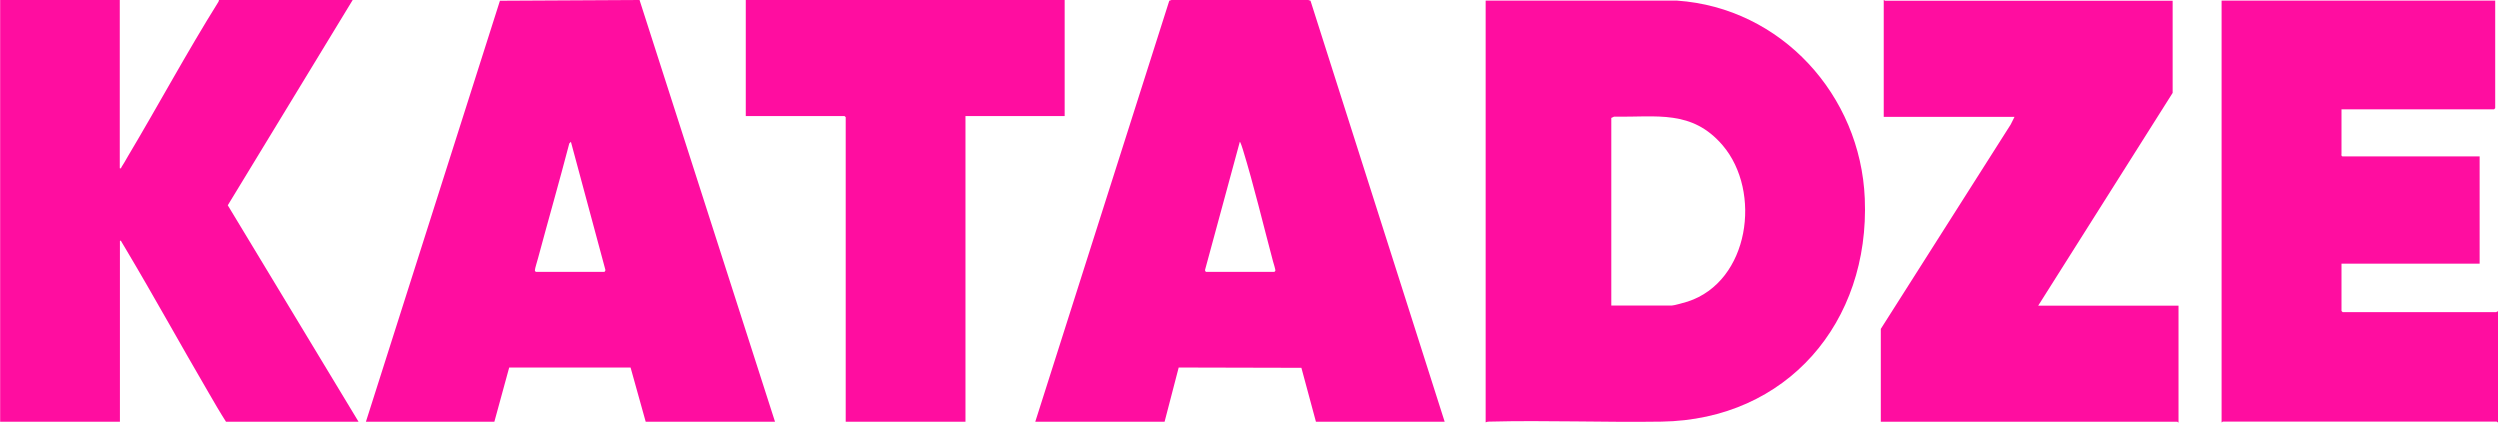
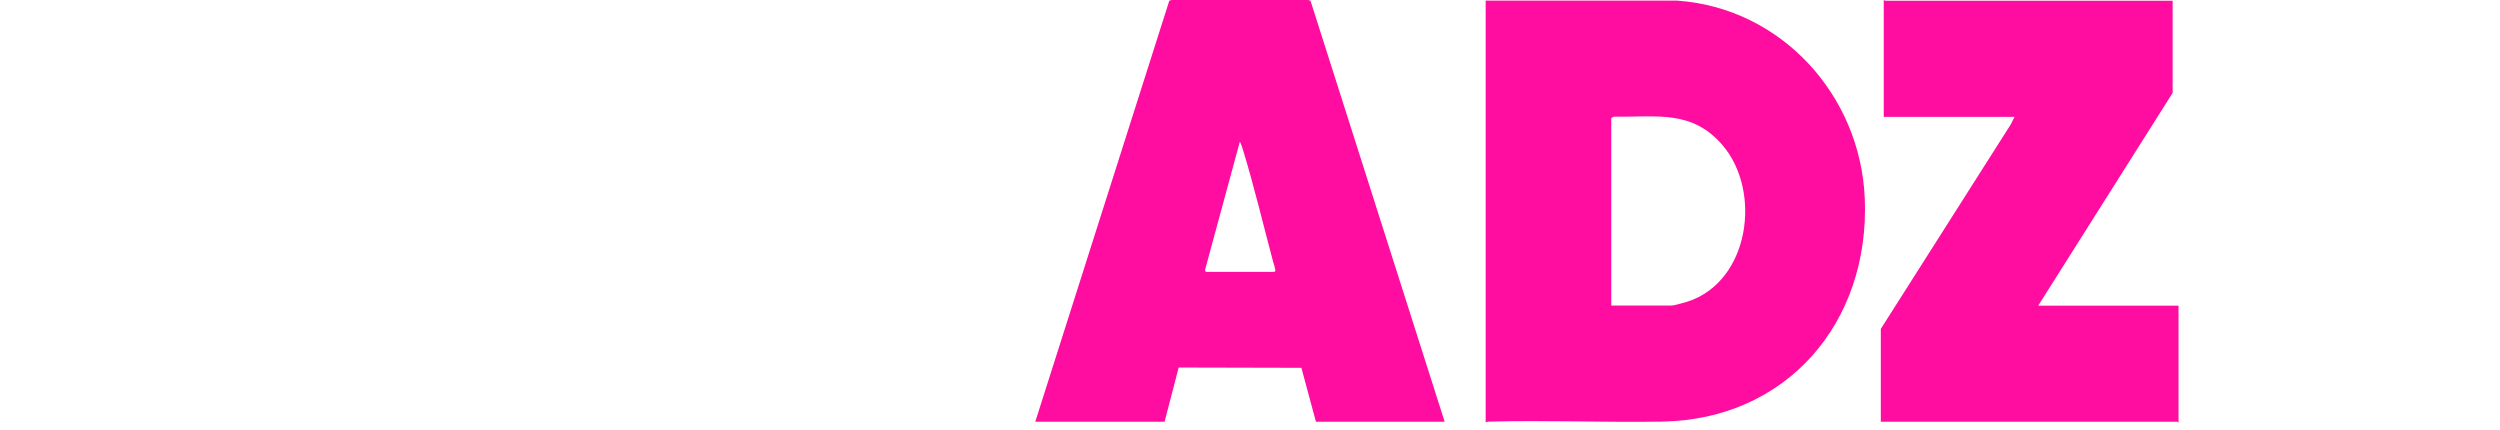
<svg xmlns="http://www.w3.org/2000/svg" width="244" height="42" viewBox="0 0 244 42" fill="none">
  <path d="M145 41.222V0.06H163.674C173.857 0.762 181.587 9.296 182.003 19.379C182.505 31.455 174.416 40.964 162.168 41.151C156.56 41.237 150.923 41.007 145.316 41.151C145.186 41.151 145.1 41.179 145 41.222ZM157.263 11.491V29.82H163.172C163.387 29.82 164.448 29.519 164.721 29.433C170.745 27.468 171.978 18.705 168.134 14.187C165.137 10.687 161.723 11.447 157.521 11.39L157.277 11.505L157.263 11.491Z" fill="#FF0DA0" />
-   <path d="M11.69 0V16.422C11.862 16.465 11.805 16.393 11.848 16.322C12.048 16.02 12.278 15.619 12.464 15.289C15.447 10.284 18.23 5.12 21.314 0.186C21.342 0.129 21.371 0.057 21.371 0H34.422L22.231 20.036L34.996 41.163H22.059C21.471 40.245 20.912 39.284 20.367 38.337C17.642 33.676 15.031 28.929 12.263 24.282C12.134 24.067 11.991 23.808 11.862 23.608C11.733 23.407 11.862 23.479 11.704 23.521V41.163H0.015V0H11.704H11.69Z" fill="#FF0DA0" />
-   <path d="M35.713 41.163L48.794 0.072L62.419 0L75.642 41.163H63.021L61.544 35.87H49.697L48.249 41.163H35.699H35.713ZM52.307 26.533H58.977C59.034 26.533 59.12 26.376 59.077 26.304L55.721 13.84L55.563 13.998C54.588 17.741 53.512 21.471 52.508 25.214C52.451 25.443 52.207 26.203 52.207 26.361C52.207 26.519 52.236 26.476 52.307 26.519V26.533Z" fill="#FF0DA0" />
  <path d="M140.985 41.163H128.436L127.016 35.899L115.04 35.87L113.663 41.163H101.042L114.122 0.072L114.337 0H127.69L127.905 0.072L141 41.163H140.985ZM117.707 26.533H124.377C124.448 26.476 124.477 26.462 124.477 26.376C124.477 26.29 124.305 25.687 124.248 25.515C123.287 21.915 122.383 18.1 121.293 14.557C121.264 14.457 121.064 13.84 121.006 13.84L117.607 26.361C117.607 26.419 117.664 26.519 117.707 26.533Z" fill="#FF0DA0" />
-   <path d="M243.532 0.06V10.558L243.418 10.673H228.53V15.004C228.53 15.047 228.473 15.262 228.645 15.262H242.012V25.732H228.53V30.351L228.645 30.465H243.633C243.661 30.465 243.733 30.365 243.805 30.394V41.222C243.748 41.237 243.719 41.151 243.69 41.151H216.942C216.913 41.151 216.884 41.237 216.827 41.222V0.06H243.504H243.532Z" fill="#FF0DA0" />
  <path d="M212.05 0.059V9.066L198.927 29.834H212.624V41.236C212.567 41.25 212.538 41.164 212.509 41.164H183.566V32.1L196.245 12.15L196.618 11.404H183.853V0.002C183.911 -0.013 183.939 0.073 183.968 0.073H212.05V0.059Z" fill="#FF0DA0" />
-   <path d="M103.911 0V11.331H94.23V41.163H82.541V11.431L82.426 11.331H72.788V0H103.911Z" fill="#FF0DA0" />
</svg>